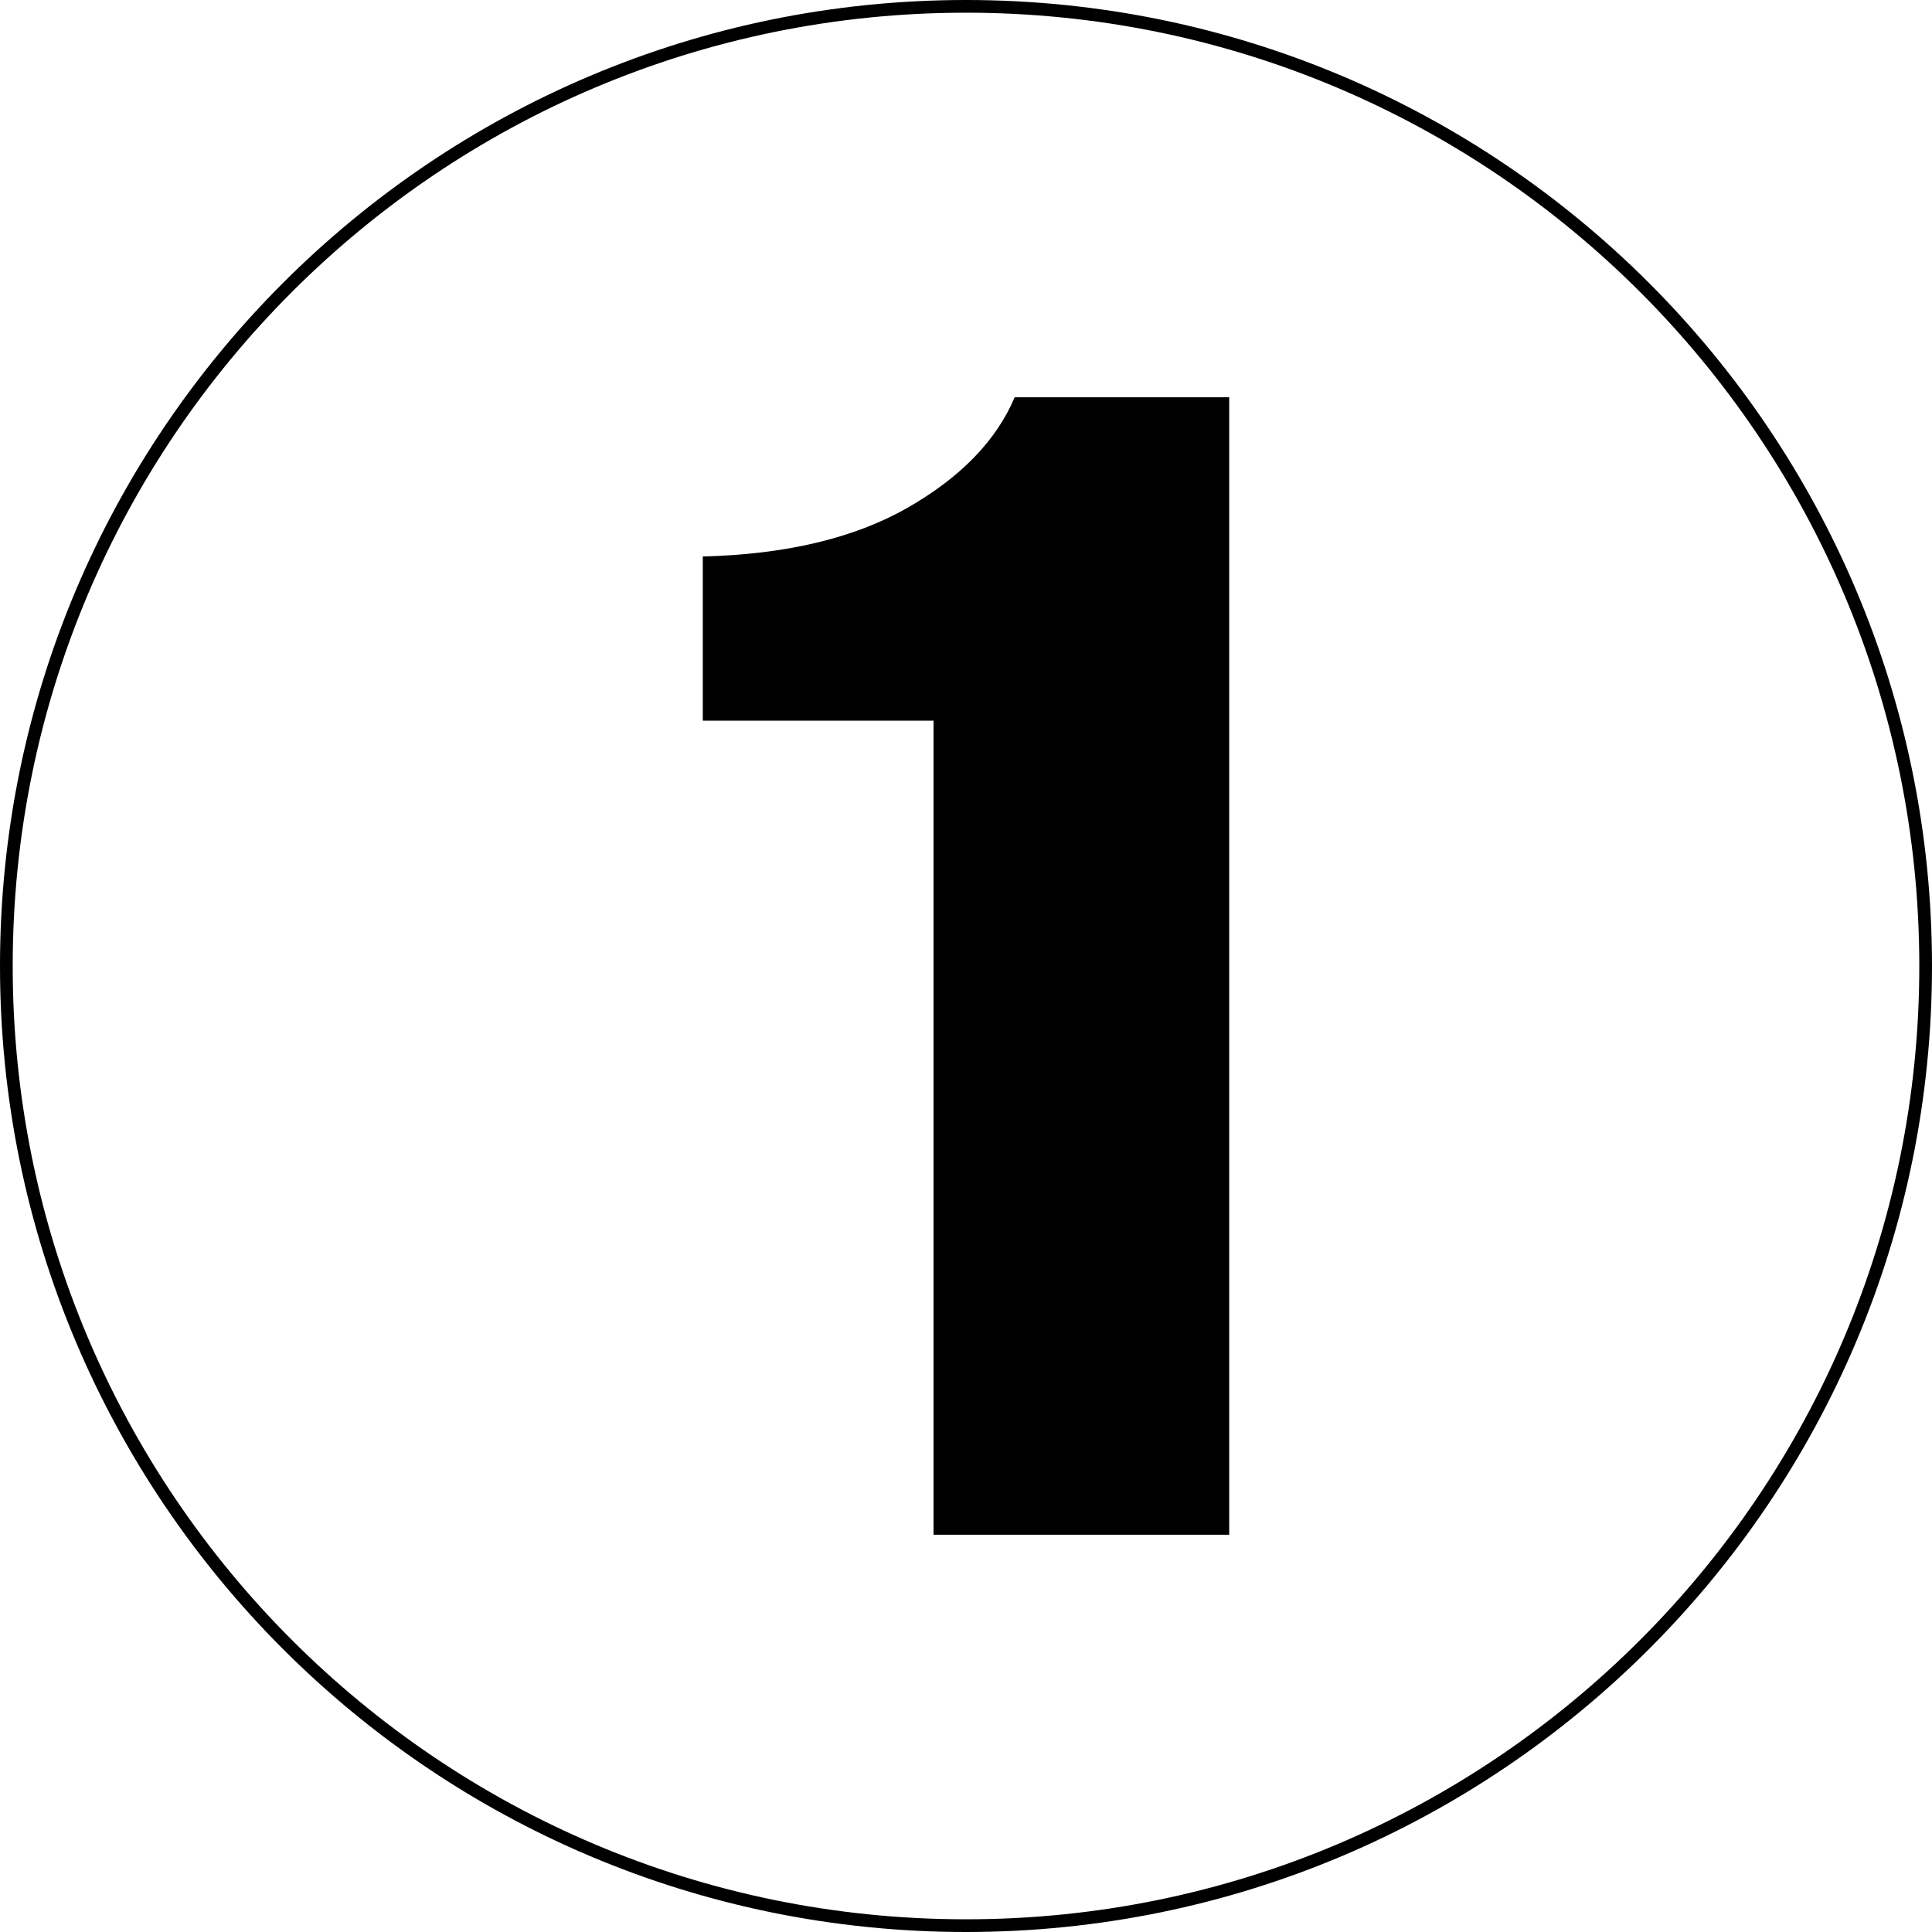
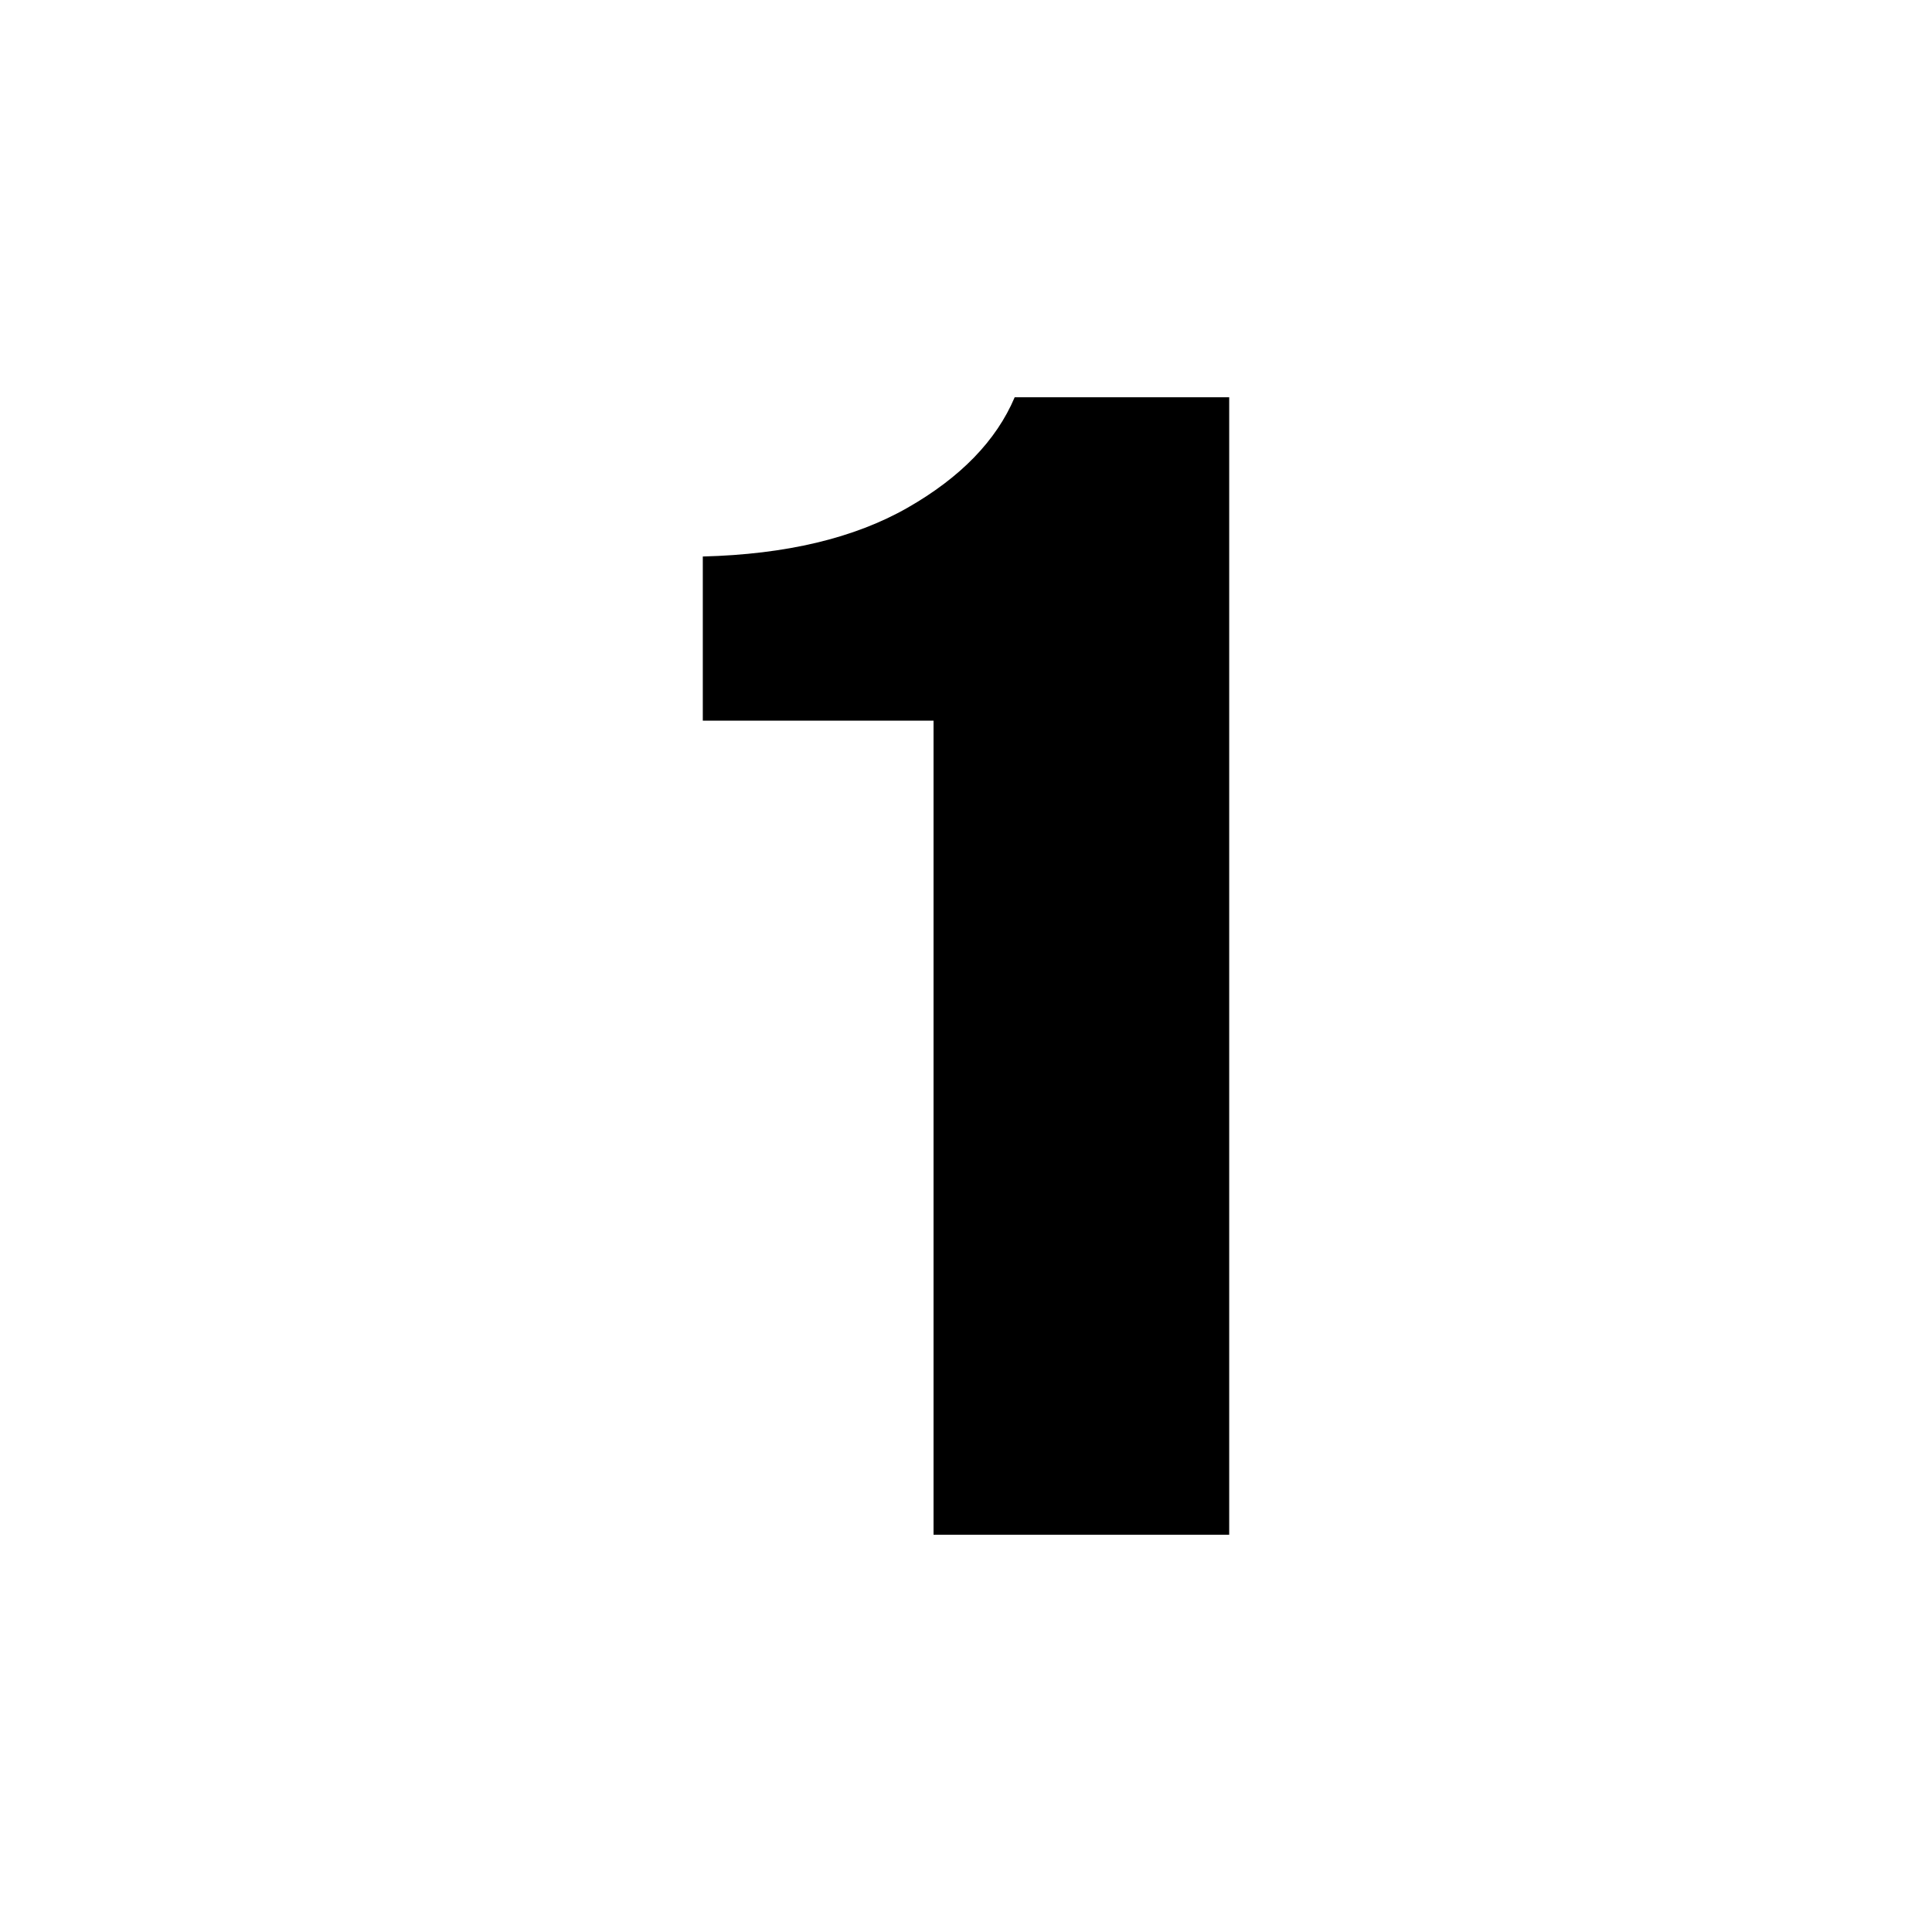
<svg xmlns="http://www.w3.org/2000/svg" xml:space="preserve" width="30.2mm" height="30.2mm" version="1.1" style="shape-rendering:geometricPrecision; text-rendering:geometricPrecision; image-rendering:optimizeQuality; fill-rule:evenodd; clip-rule:evenodd" viewBox="0 0 82.14 82.14">
  <defs>
    <style type="text/css"> .str0 {stroke:black;stroke-width:0.54;stroke-miterlimit:22.926} .fil0 {fill:none} .fil1 {fill:black;fill-rule:nonzero} </style>
  </defs>
  <g id="Plan_x0020_1">
-     <path class="fil0 str0" d="M0.27 41.07c0,22.53 18.27,40.8 40.8,40.8 22.53,0 40.8,-18.27 40.8,-40.8 0,-22.53 -18.27,-40.8 -40.8,-40.8 -22.53,0 -40.8,18.27 -40.8,40.8z" />
    <path class="fil1" d="M39.69 65.25l12.57 0 0 -48.36 -9.12 0c-0.78,1.84 -2.3,3.41 -4.56,4.7 -2.26,1.29 -5.16,1.98 -8.7,2.07l0 6.98 9.81 0 0 34.61z" />
  </g>
</svg>